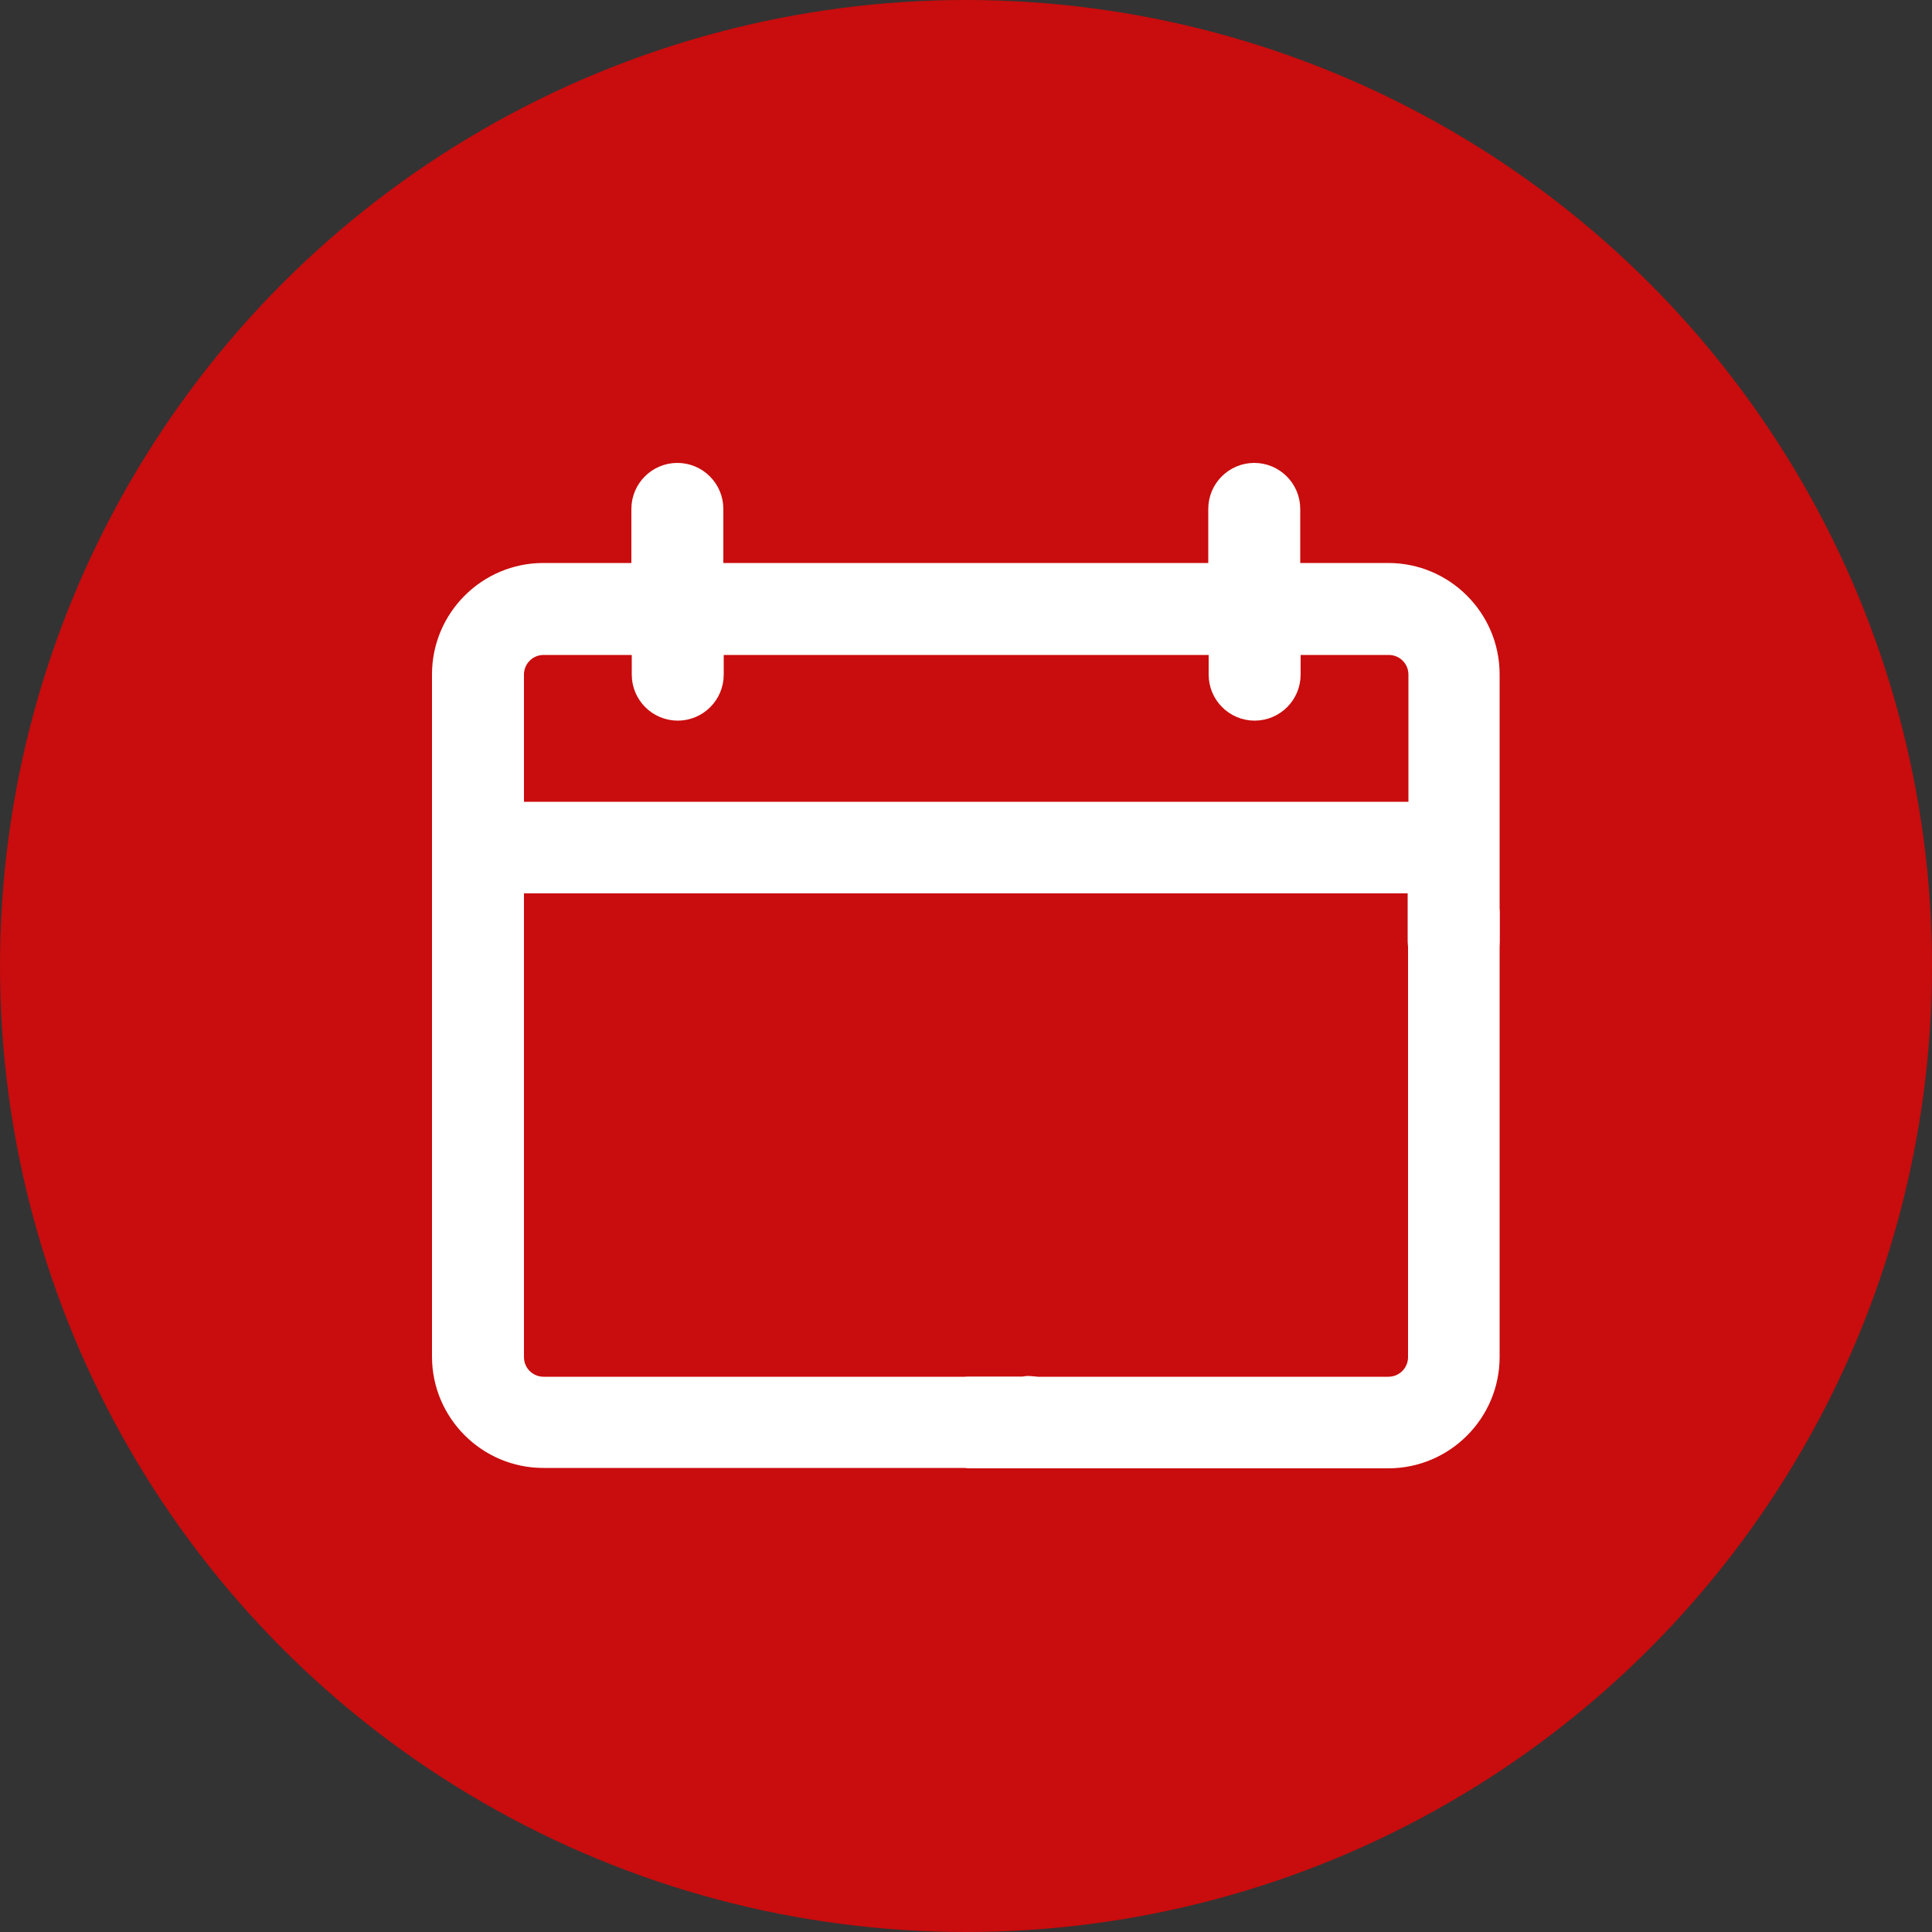
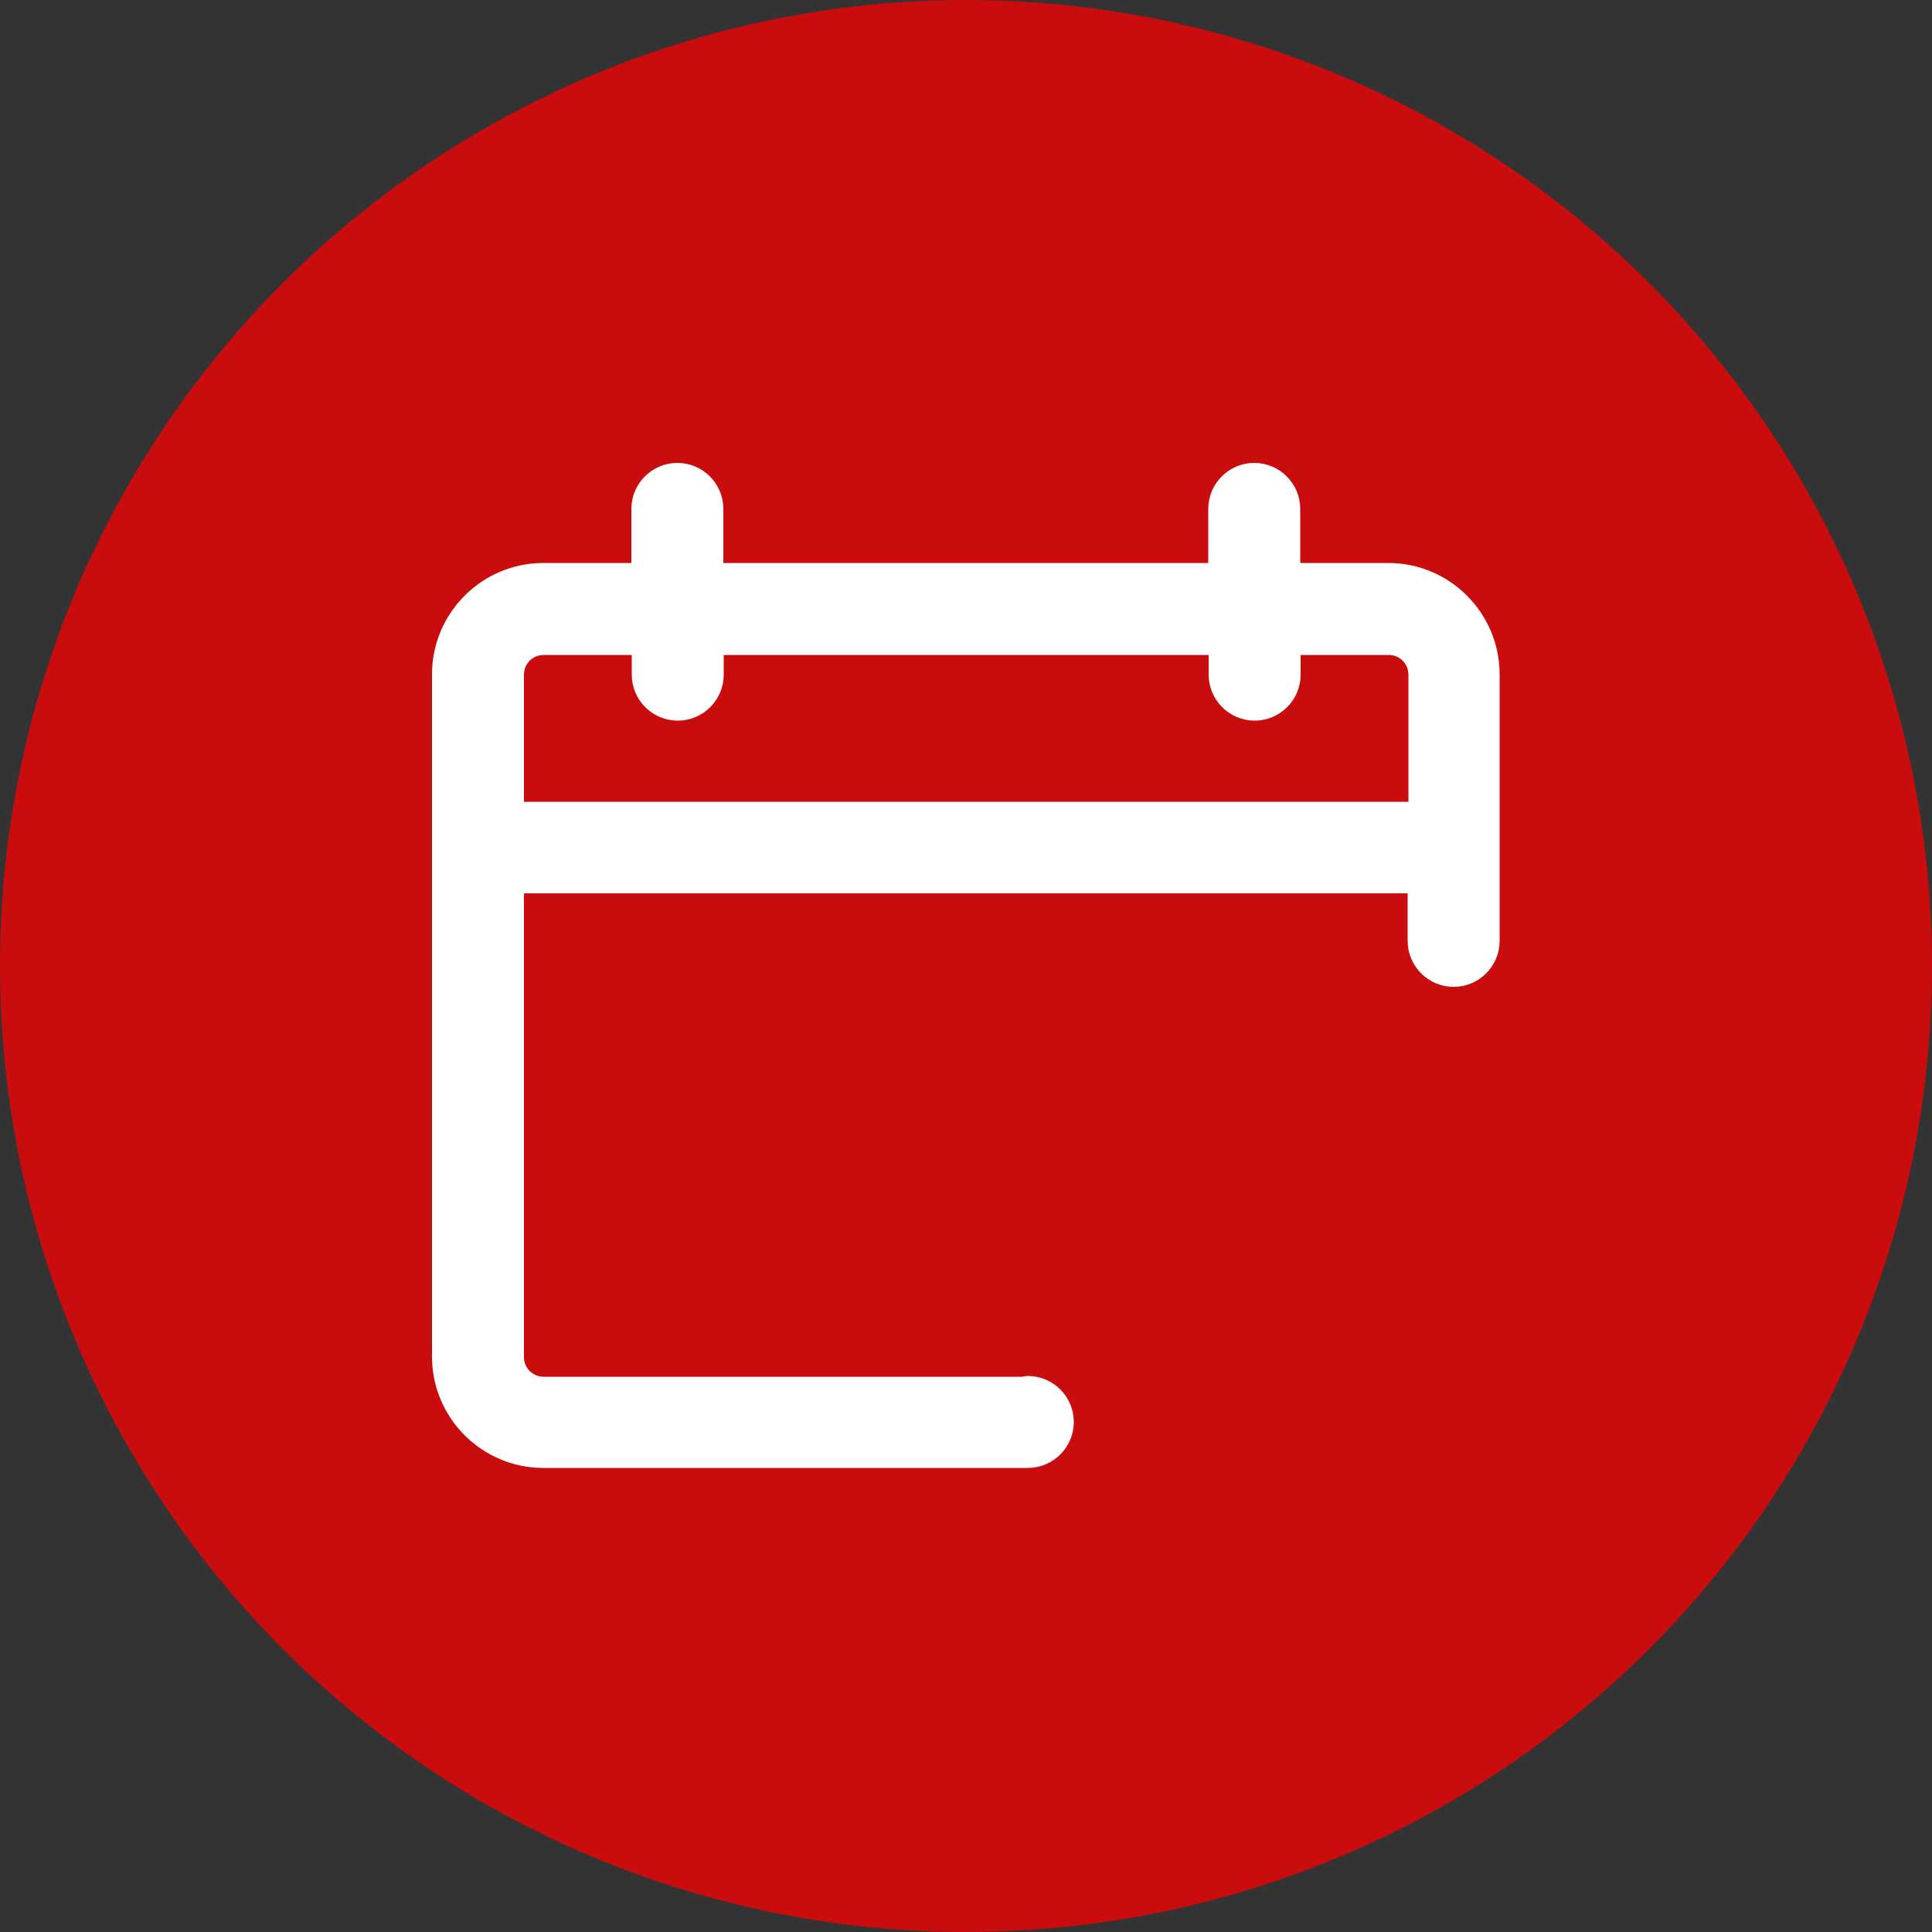
<svg xmlns="http://www.w3.org/2000/svg" id="_レイヤー_2" data-name="レイヤー 2" viewBox="0 0 50 50">
  <rect x="0" y="0" width="50" height="50" fill="#333333" stroke="none" />
  <defs>
    <style>
      .cls-1 {
        fill: #fff;
        stroke: #fff;
        stroke-linecap: round;
        stroke-linejoin: round;
      }

      .cls-2 {
        fill: #c90c0d;
      }
    </style>
  </defs>
  <g id="_レイアウト" data-name="レイアウト">
    <g>
      <circle class="cls-2" cx="25" cy="25" r="25" />
      <g>
        <path class="cls-1" d="M26.61,36.13H14.07c-.56,0-1.01-.45-1.01-1.01v-12.5h23.87v1.73c0,.38,.31,.69,.69,.69s.69-.31,.69-.69v-6.9c0-1.31-1.07-2.38-2.38-2.38h-2.78v-1.9c0-.38-.31-.69-.69-.69s-.69,.31-.69,.69v1.9h-13.55v-1.9c0-.38-.31-.69-.69-.69s-.69,.31-.69,.69v1.9h-2.78c-1.31,0-2.38,1.07-2.38,2.38v17.66c0,1.31,1.07,2.38,2.38,2.38h12.54c.38,0,.69-.31,.69-.69,0-.38-.31-.69-.69-.69M14.07,16.45h2.78v1.01c0,.38,.31,.69,.69,.69s.69-.31,.69-.69v-1.01h13.55v1.01c0,.38,.31,.69,.69,.69s.69-.31,.69-.69v-1.01h2.78c.56,0,1.01,.45,1.01,1.01v3.79H13.06v-3.79c0-.56,.45-1.01,1.01-1.01Z" />
-         <path class="cls-1" d="M36.94,23.54v11.58c0,.56-.45,1.01-1.01,1.01h-10.87c.01,.46,.03,.91,.05,1.37h10.82c1.31,0,2.38-1.07,2.38-2.38v-11.51c-.46-.03-.91-.05-1.37-.08Z" />
      </g>
    </g>
  </g>
</svg>